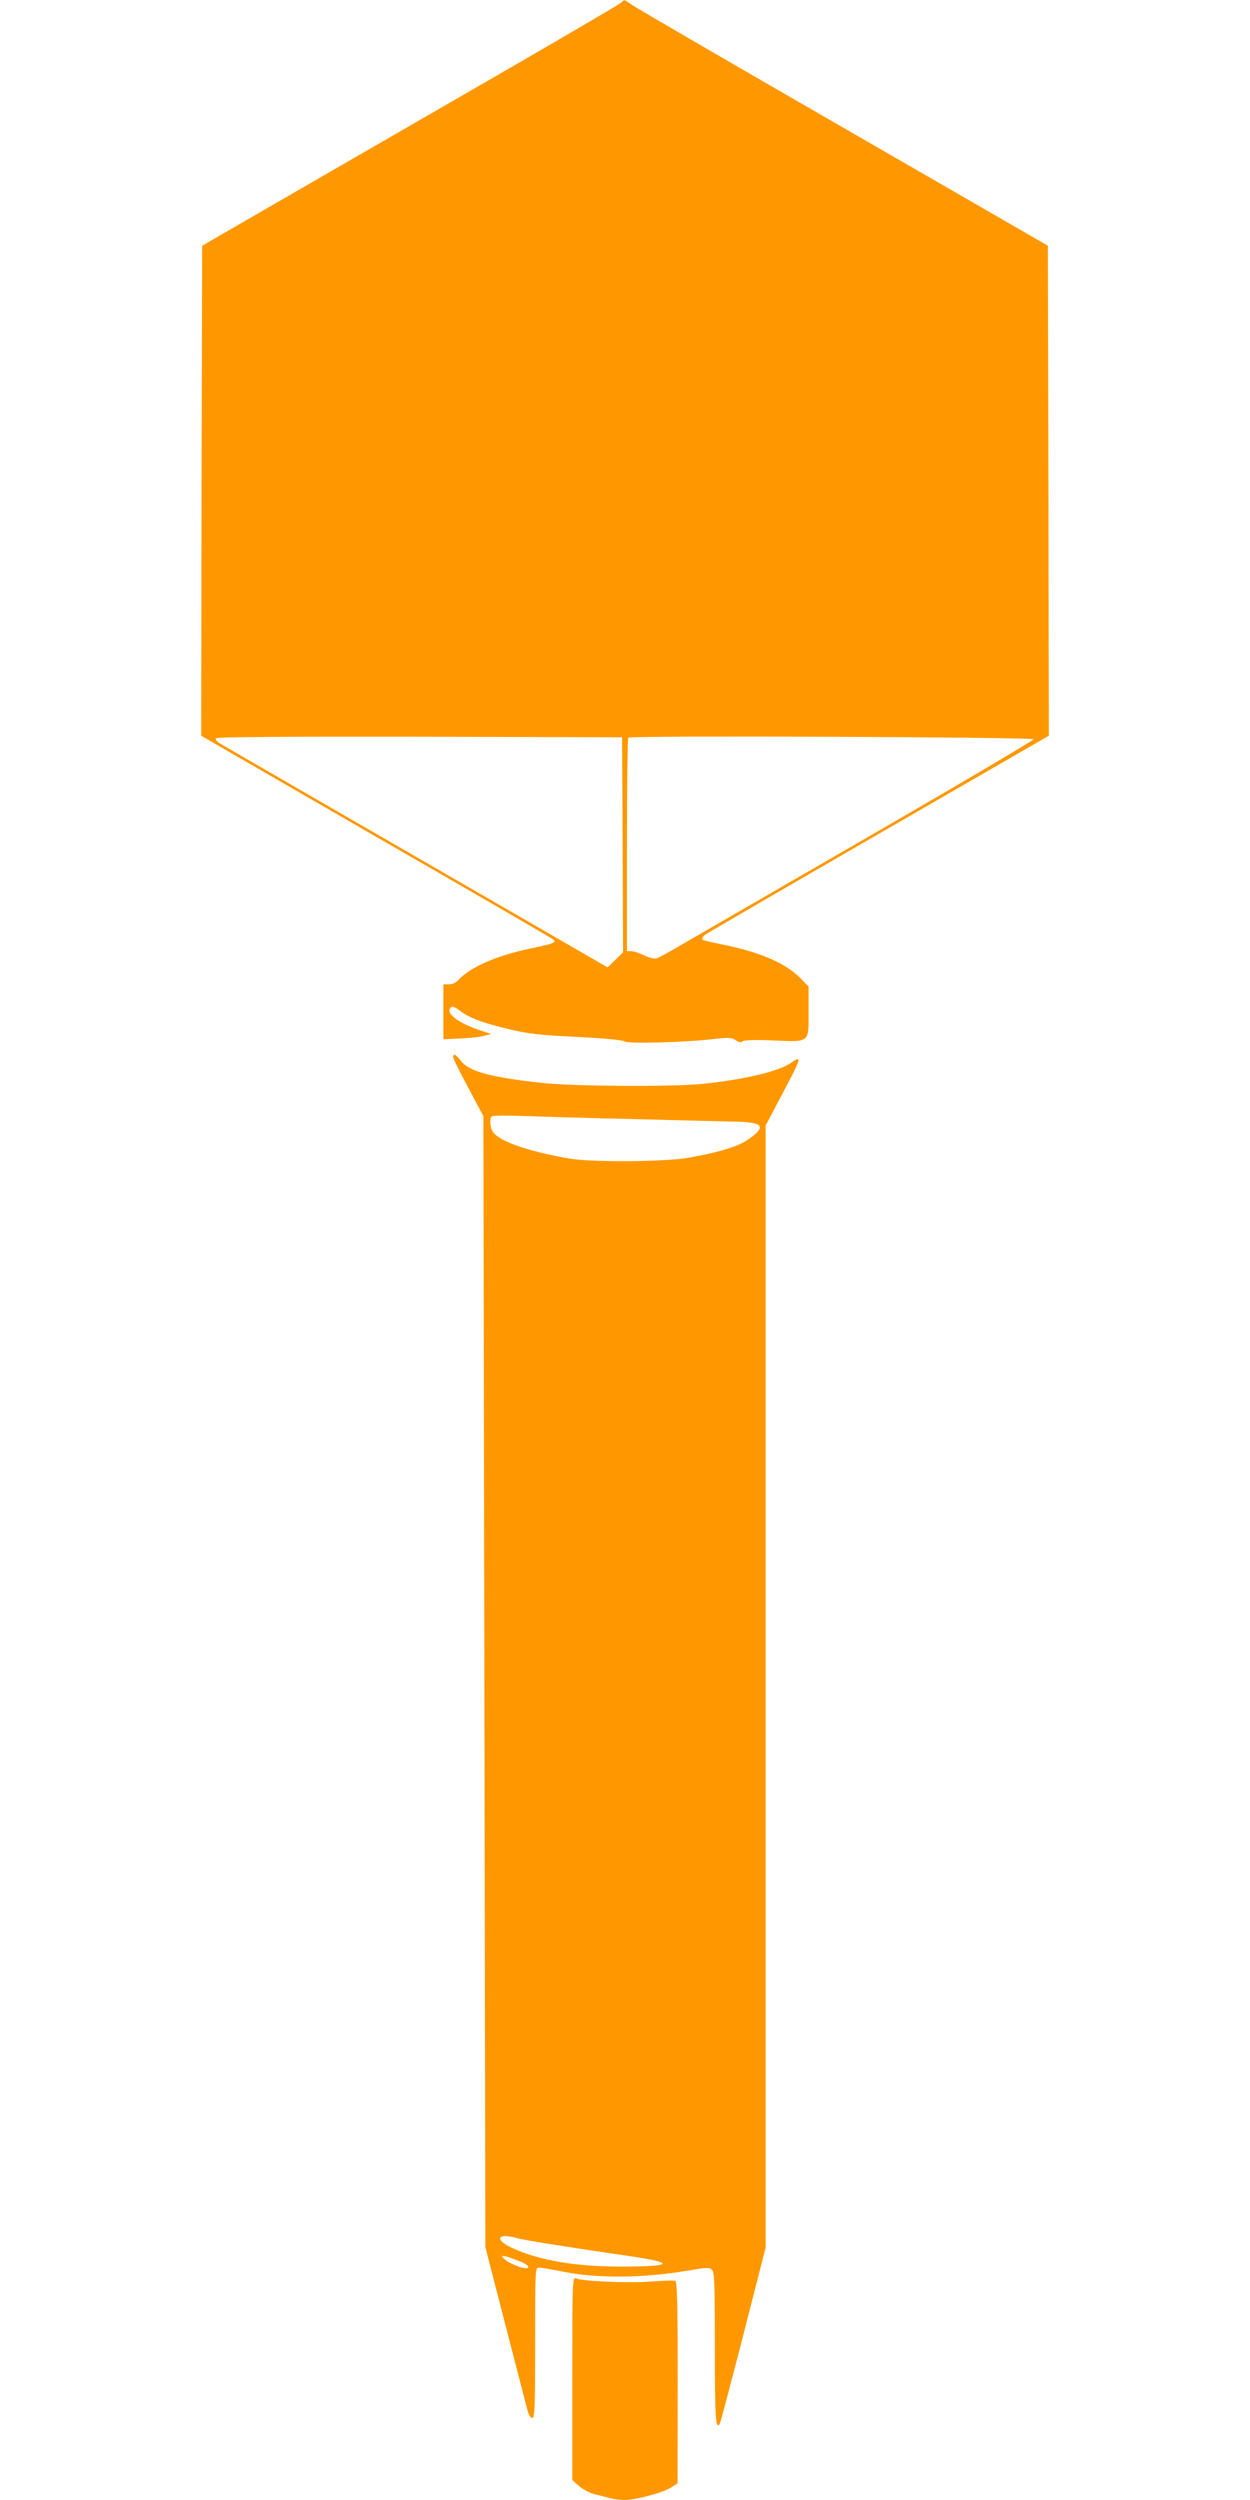
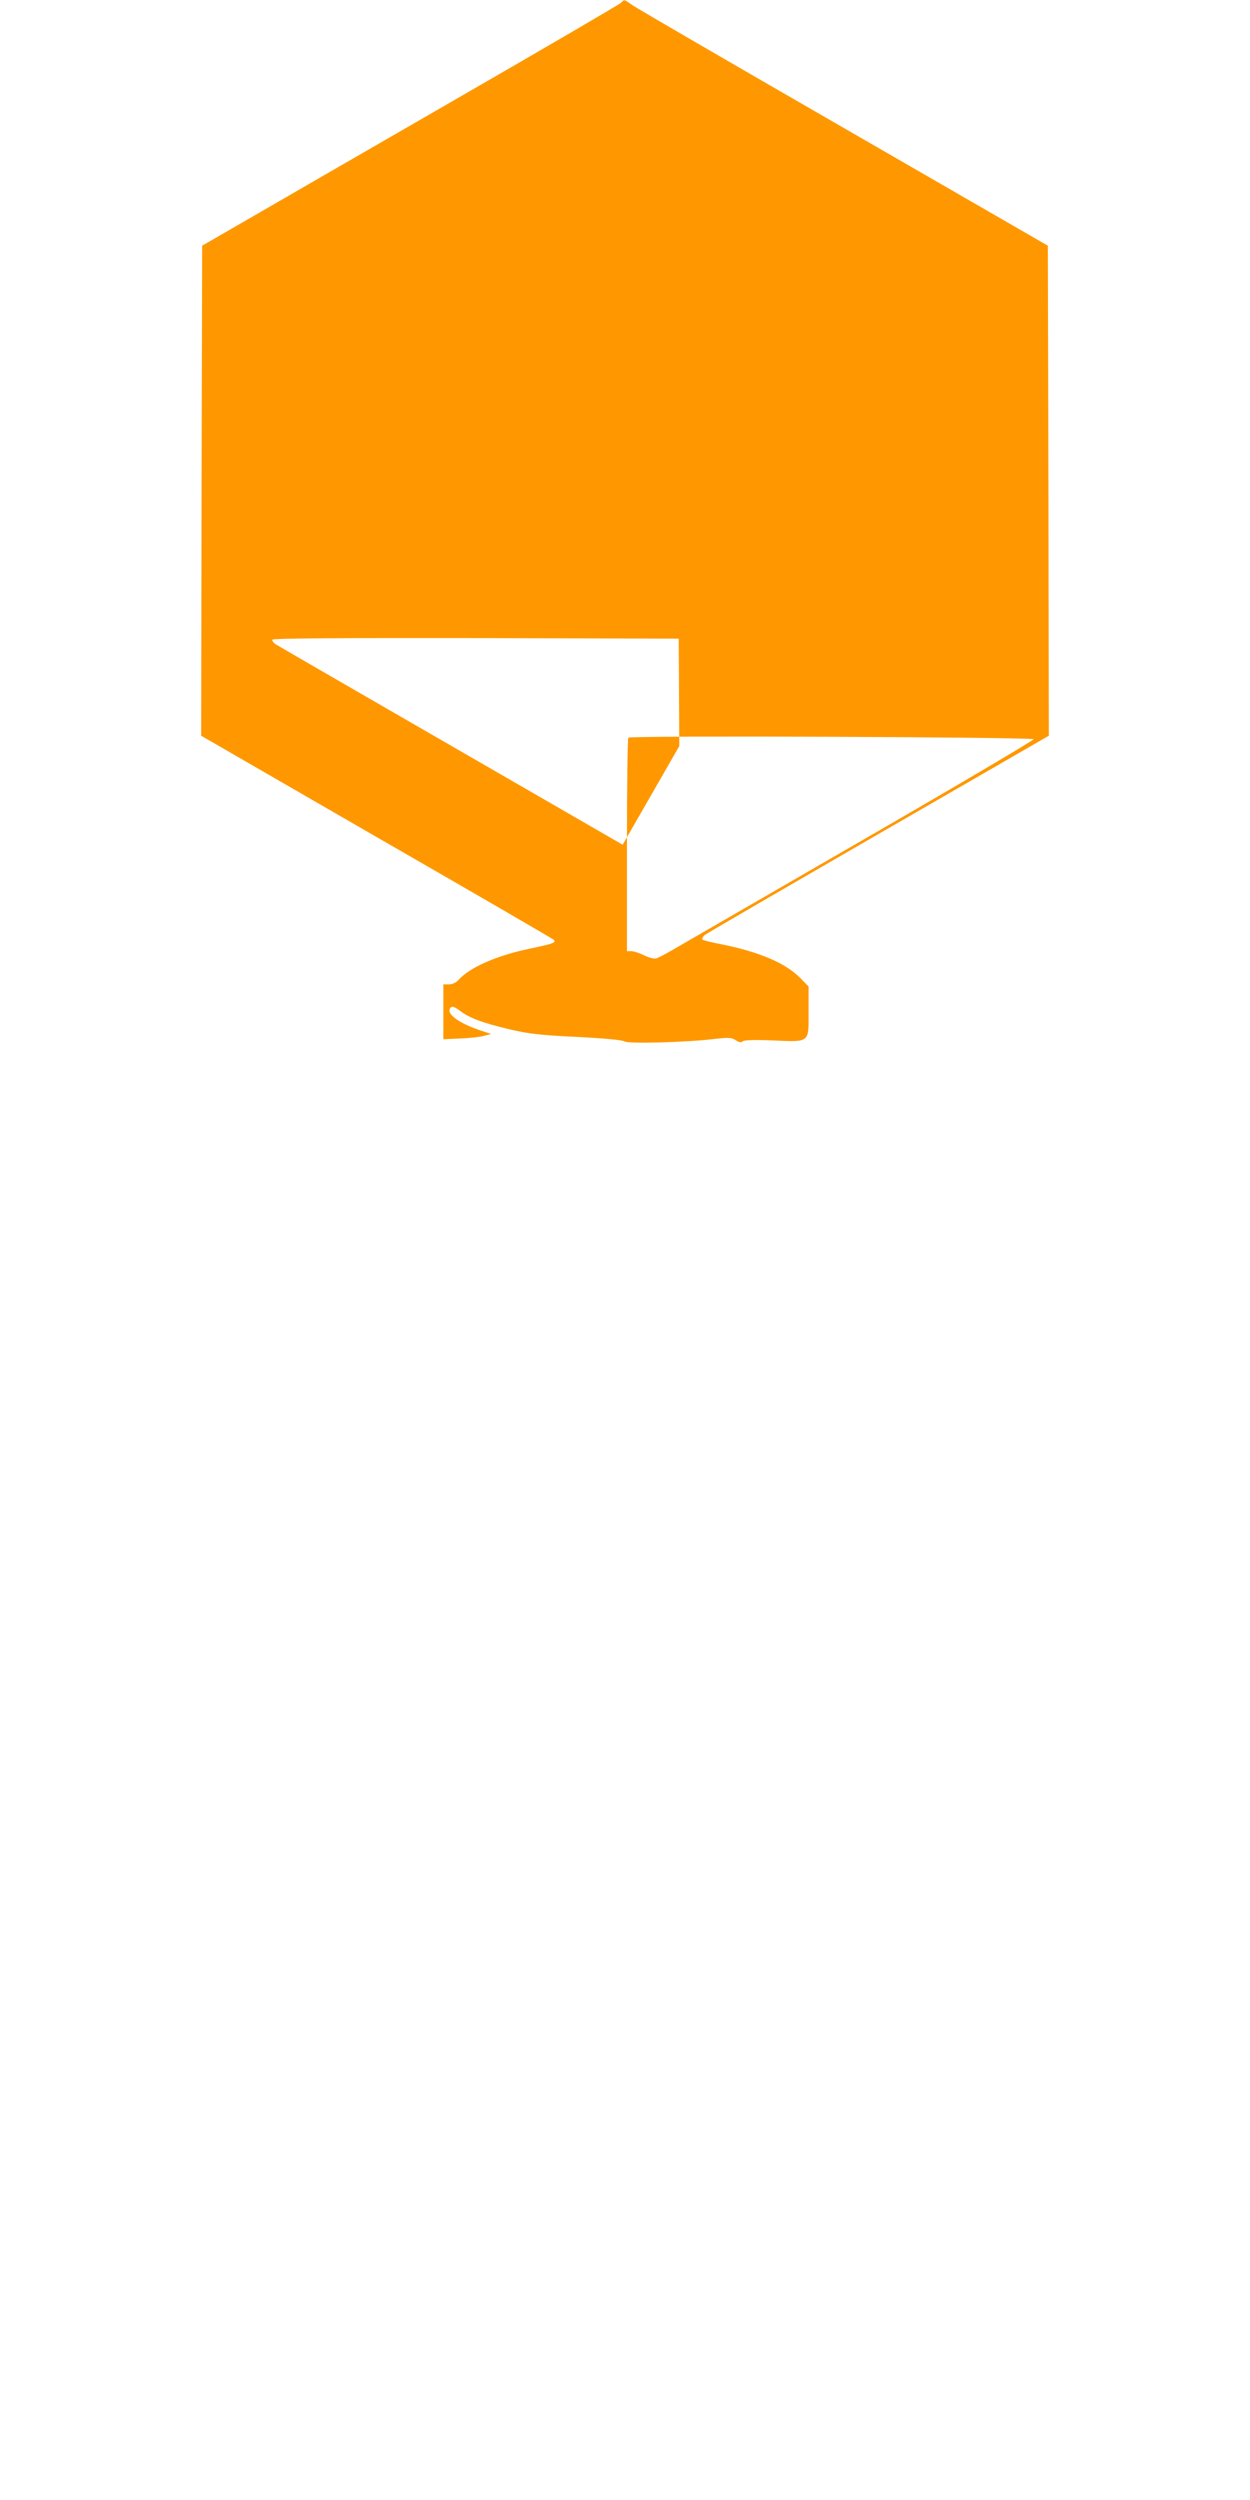
<svg xmlns="http://www.w3.org/2000/svg" version="1.0" width="640pt" height="1280pt" viewBox="0 0 640 1280" preserveAspectRatio="xMidYMid meet">
  <g transform="translate(0,1280) scale(0.1,-0.1)" fill="#ff9800" stroke="none">
-     <path d="M3180 12786 c-8 -8 -395 -234 -860 -502 -465 -268 -944 -545 -1065 -615 l-220 -127 -3 -1254 -2 -1255 897 -518 c494 -284 902 -521 907 -526 16 -15 2 -20 -121 -46 -172 -36 -309 -96 -367 -162 -11 -12 -31 -21 -48 -21 l-28 0 0 -141 0 -140 88 4 c48 2 103 8 122 14 l35 9 -55 18 c-116 39 -181 89 -152 118 7 7 21 2 44 -15 50 -39 118 -64 252 -96 101 -24 159 -31 350 -40 137 -7 235 -16 243 -23 16 -13 313 -5 457 12 77 9 92 8 113 -6 17 -11 28 -13 35 -6 7 7 61 9 152 5 195 -8 186 -15 186 147 l0 129 -45 46 c-77 76 -209 132 -405 171 -47 9 -88 19 -93 23 -4 4 1 14 10 23 10 8 411 241 891 518 l872 503 -2 1255 -3 1254 -220 127 c-121 70 -589 340 -1040 600 -451 260 -839 486 -863 502 -50 34 -44 33 -62 15z m8 -4311 l2 -551 -39 -38 -40 -39 -213 123 c-1234 712 -1757 1014 -1776 1026 -12 8 -20 19 -17 24 4 7 388 9 1043 8 l1037 -3 3 -550z m2104 540 c1 -5 -390 -236 -868 -512 -478 -276 -909 -525 -957 -553 -49 -29 -97 -55 -107 -57 -11 -3 -39 4 -63 16 -24 12 -53 21 -65 21 l-22 0 0 543 c0 299 3 547 7 550 11 12 2073 3 2075 -8z" />
-     <path d="M2320 7387 c0 -7 35 -78 78 -157 l77 -145 5 -2895 5 -2895 103 -400 c57 -220 108 -417 113 -437 6 -22 16 -38 24 -38 13 0 15 54 15 385 0 379 0 385 20 385 11 0 62 -9 113 -19 182 -38 418 -36 659 5 79 14 100 15 112 4 14 -11 16 -62 16 -401 0 -357 4 -423 25 -389 4 6 58 211 121 456 l114 446 0 2873 0 2872 60 114 c100 188 114 218 107 225 -3 3 -18 -3 -33 -15 -56 -44 -243 -89 -463 -111 -155 -15 -651 -12 -811 5 -261 28 -376 58 -418 111 -28 36 -42 43 -42 21z m935 -317 c231 -6 464 -12 517 -13 139 -3 153 -27 56 -93 -49 -34 -145 -63 -298 -91 -121 -22 -505 -25 -620 -4 -212 38 -352 87 -386 135 -15 22 -19 68 -6 80 4 5 77 5 162 2 85 -3 344 -11 575 -16z m-605 -5730 c35 -10 280 -49 565 -90 249 -36 235 -55 -40 -55 -233 1 -411 31 -552 95 -96 44 -76 80 27 50z m16 -120 c33 -14 44 -24 37 -31 -12 -12 -105 24 -125 49 -11 13 -10 14 14 9 14 -4 48 -16 74 -27z" />
-     <path d="M2930 622 l0 -520 35 -31 c19 -16 54 -35 77 -41 24 -5 59 -15 79 -20 20 -6 54 -10 76 -10 58 0 196 37 237 63 l35 22 1 516 c0 405 -3 518 -12 521 -7 3 -67 1 -133 -4 -116 -8 -341 2 -377 17 -17 7 -18 -22 -18 -513z" />
+     <path d="M3180 12786 c-8 -8 -395 -234 -860 -502 -465 -268 -944 -545 -1065 -615 l-220 -127 -3 -1254 -2 -1255 897 -518 c494 -284 902 -521 907 -526 16 -15 2 -20 -121 -46 -172 -36 -309 -96 -367 -162 -11 -12 -31 -21 -48 -21 l-28 0 0 -141 0 -140 88 4 c48 2 103 8 122 14 l35 9 -55 18 c-116 39 -181 89 -152 118 7 7 21 2 44 -15 50 -39 118 -64 252 -96 101 -24 159 -31 350 -40 137 -7 235 -16 243 -23 16 -13 313 -5 457 12 77 9 92 8 113 -6 17 -11 28 -13 35 -6 7 7 61 9 152 5 195 -8 186 -15 186 147 l0 129 -45 46 c-77 76 -209 132 -405 171 -47 9 -88 19 -93 23 -4 4 1 14 10 23 10 8 411 241 891 518 l872 503 -2 1255 -3 1254 -220 127 c-121 70 -589 340 -1040 600 -451 260 -839 486 -863 502 -50 34 -44 33 -62 15z m8 -4311 c-1234 712 -1757 1014 -1776 1026 -12 8 -20 19 -17 24 4 7 388 9 1043 8 l1037 -3 3 -550z m2104 540 c1 -5 -390 -236 -868 -512 -478 -276 -909 -525 -957 -553 -49 -29 -97 -55 -107 -57 -11 -3 -39 4 -63 16 -24 12 -53 21 -65 21 l-22 0 0 543 c0 299 3 547 7 550 11 12 2073 3 2075 -8z" />
  </g>
</svg>